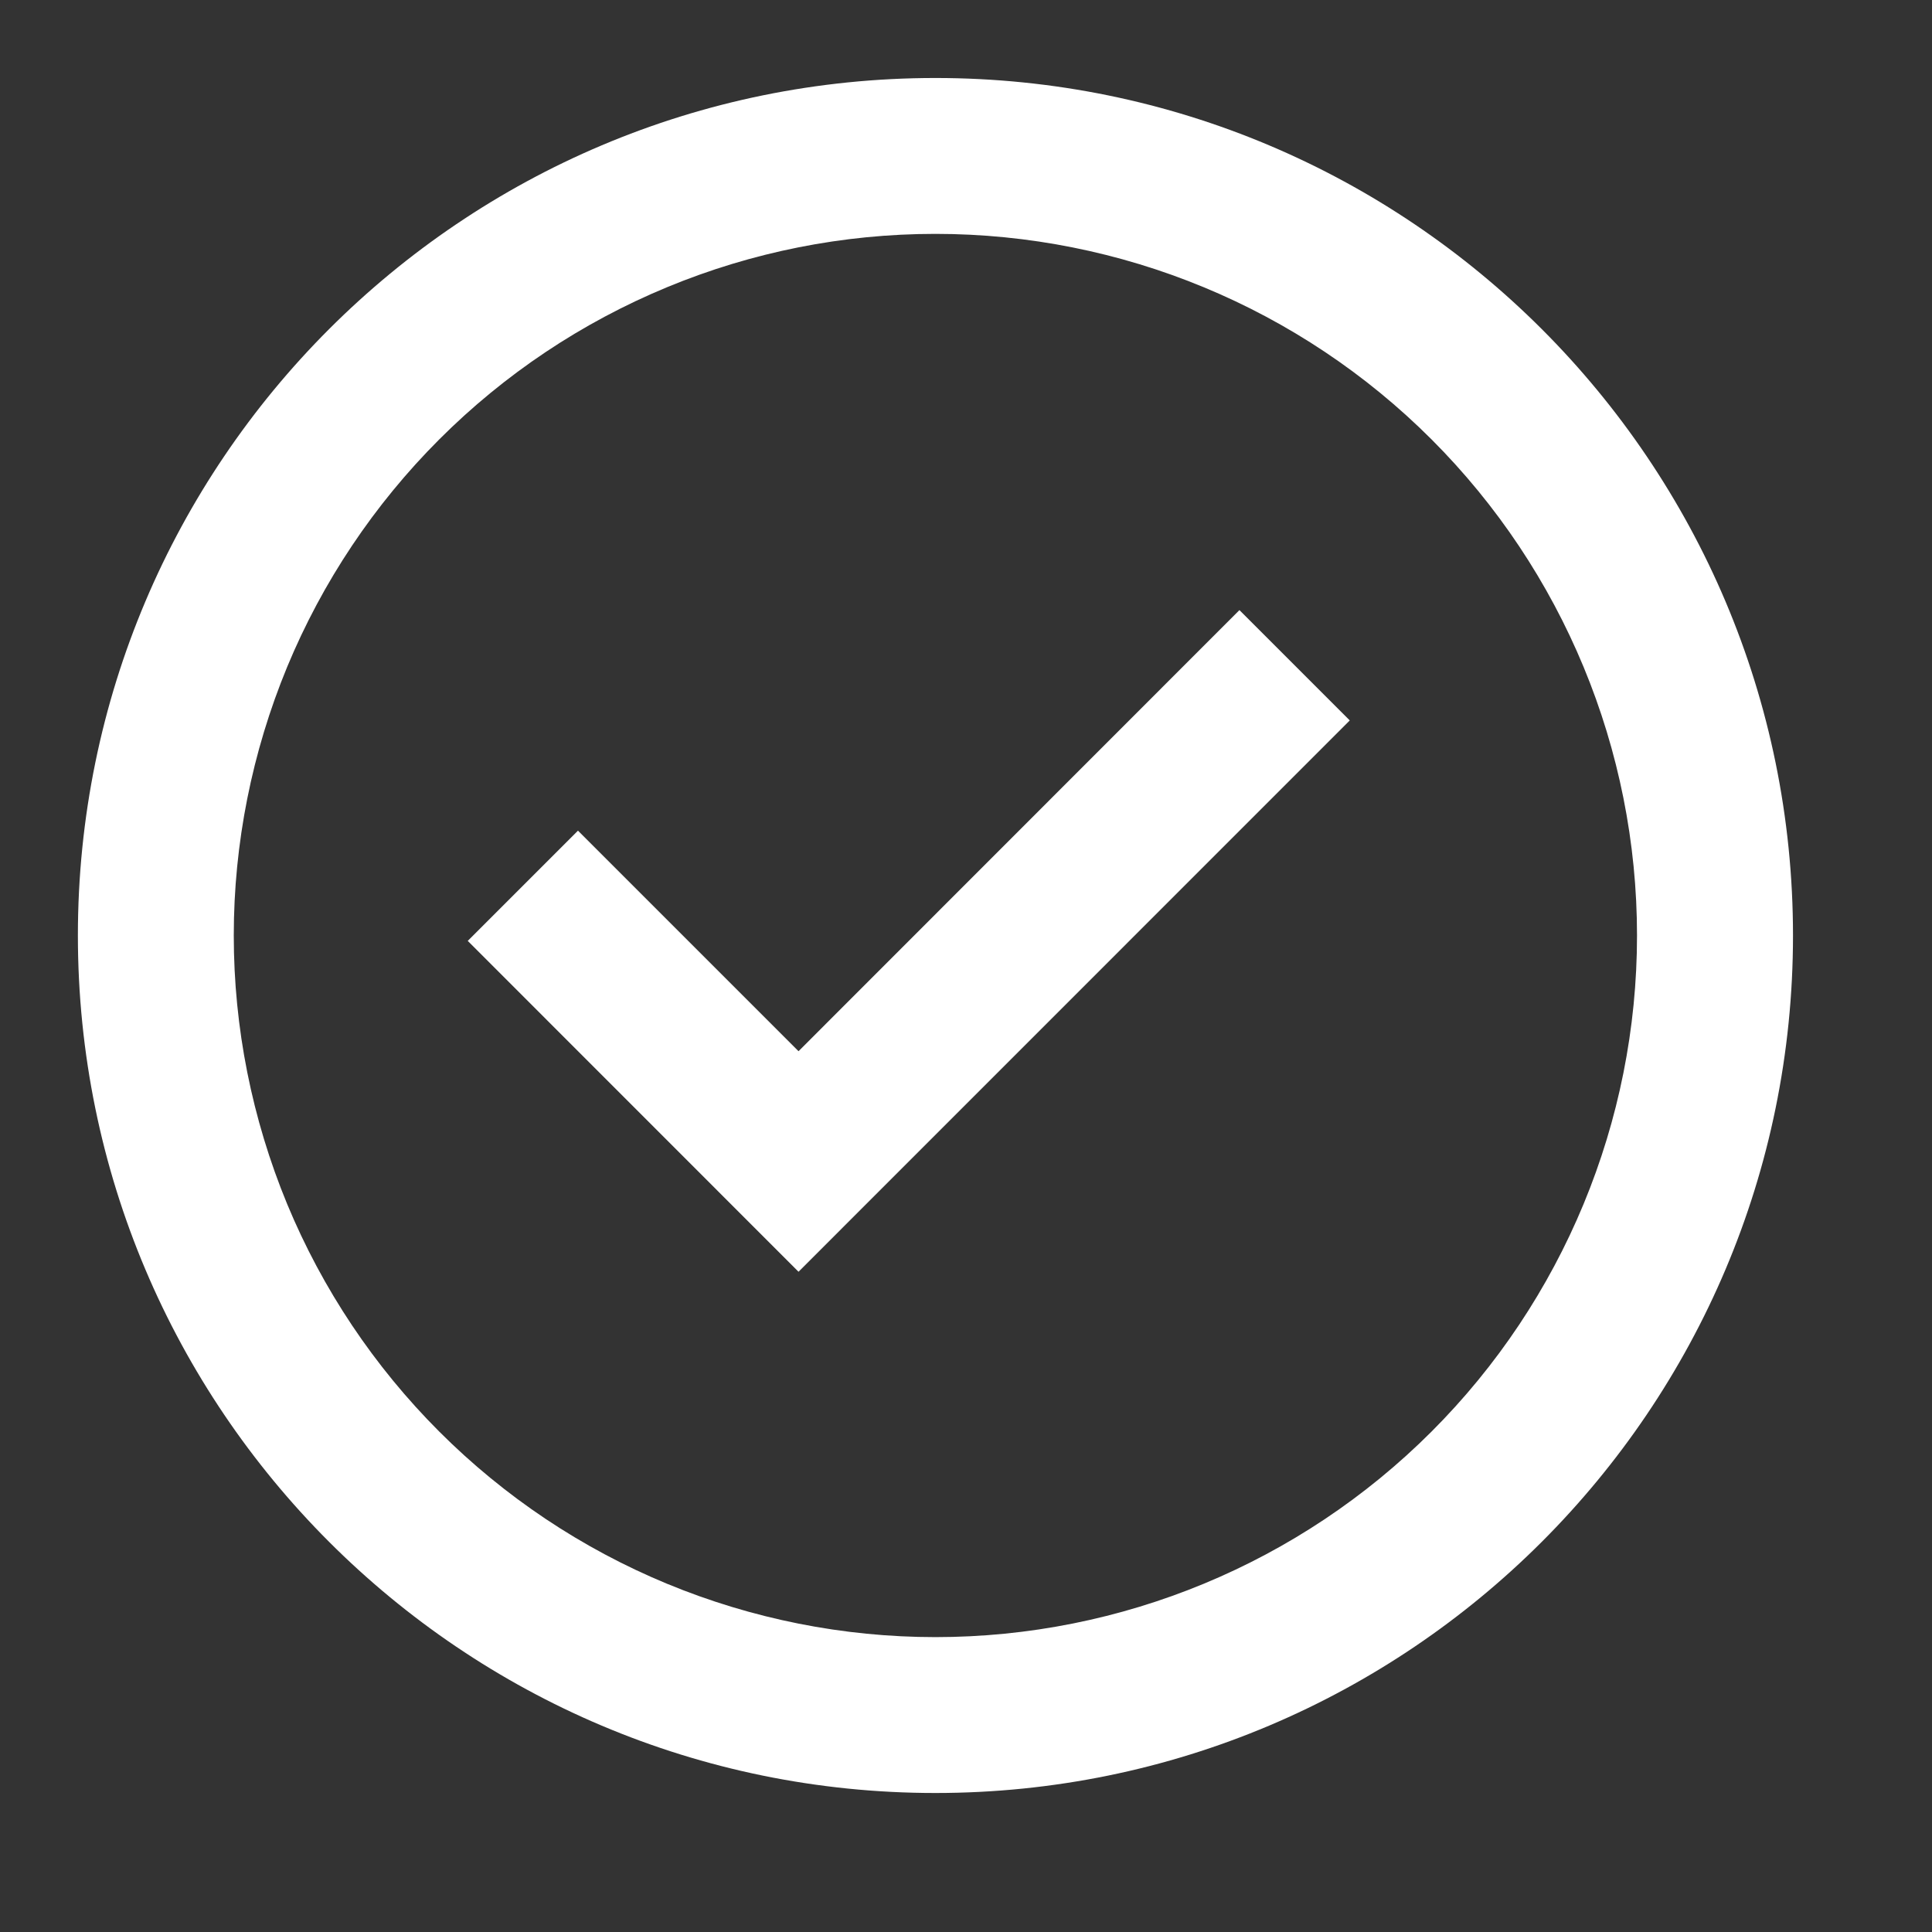
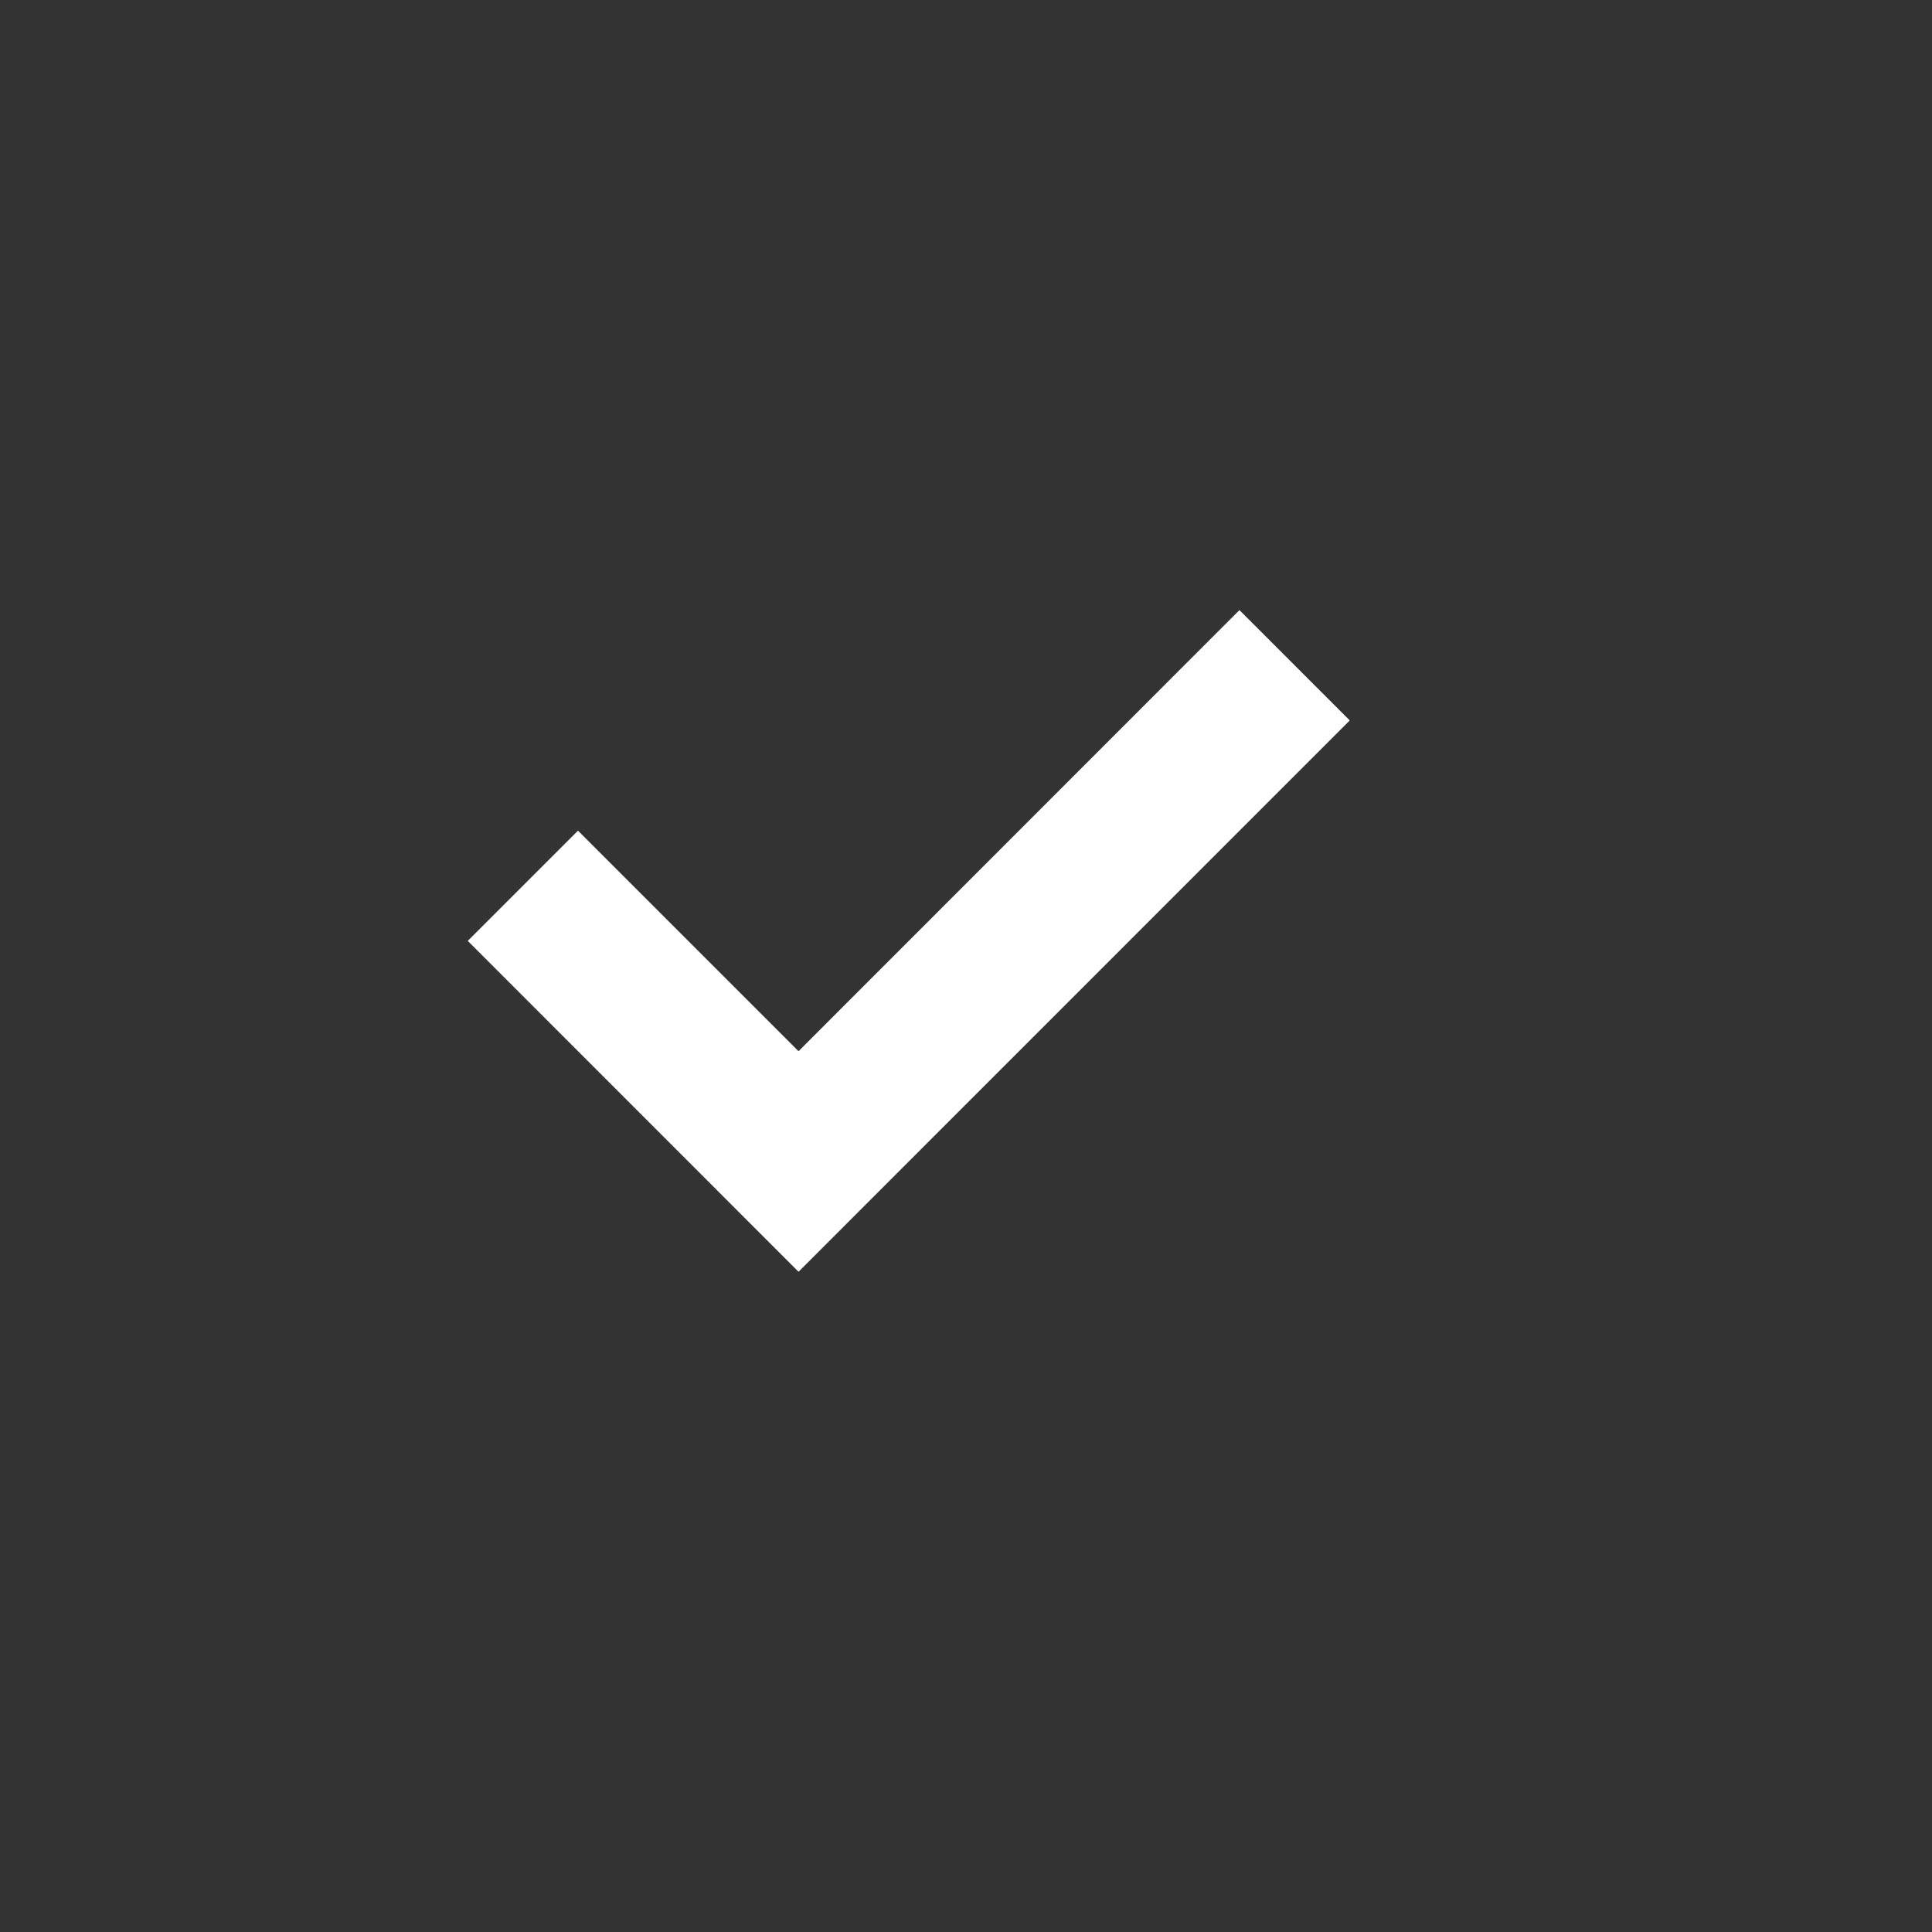
<svg xmlns="http://www.w3.org/2000/svg" width="19" height="19" viewBox="0 0 19 19" fill="none">
  <rect x="0" y="0" width="19" height="19" fill="#333333" stroke="none" />
  <path d="M7.853 12.507L4.6 9.253L5.684 8.169L7.853 10.338L12.189 6L13.274 7.085L7.853 12.507Z" fill="white" />
-   <path fill-rule="evenodd" clip-rule="evenodd" d="M0.766 9.2C0.766 4.542 4.542 0.767 9.199 0.767C13.857 0.767 17.633 4.542 17.633 9.2C17.633 13.857 13.857 17.633 9.199 17.633C4.542 17.633 0.766 13.857 0.766 9.2ZM9.199 16.1C8.293 16.1 7.396 15.921 6.559 15.575C5.721 15.228 4.961 14.72 4.32 14.079C3.679 13.438 3.171 12.678 2.824 11.841C2.478 11.003 2.299 10.106 2.299 9.2C2.299 8.294 2.478 7.397 2.824 6.559C3.171 5.722 3.679 4.962 4.32 4.321C4.961 3.68 5.721 3.172 6.559 2.825C7.396 2.478 8.293 2.3 9.199 2.3C11.029 2.3 12.784 3.027 14.078 4.321C15.372 5.615 16.099 7.37 16.099 9.2C16.099 11.03 15.372 12.785 14.078 14.079C12.784 15.373 11.029 16.1 9.199 16.1Z" fill="white" />
</svg>